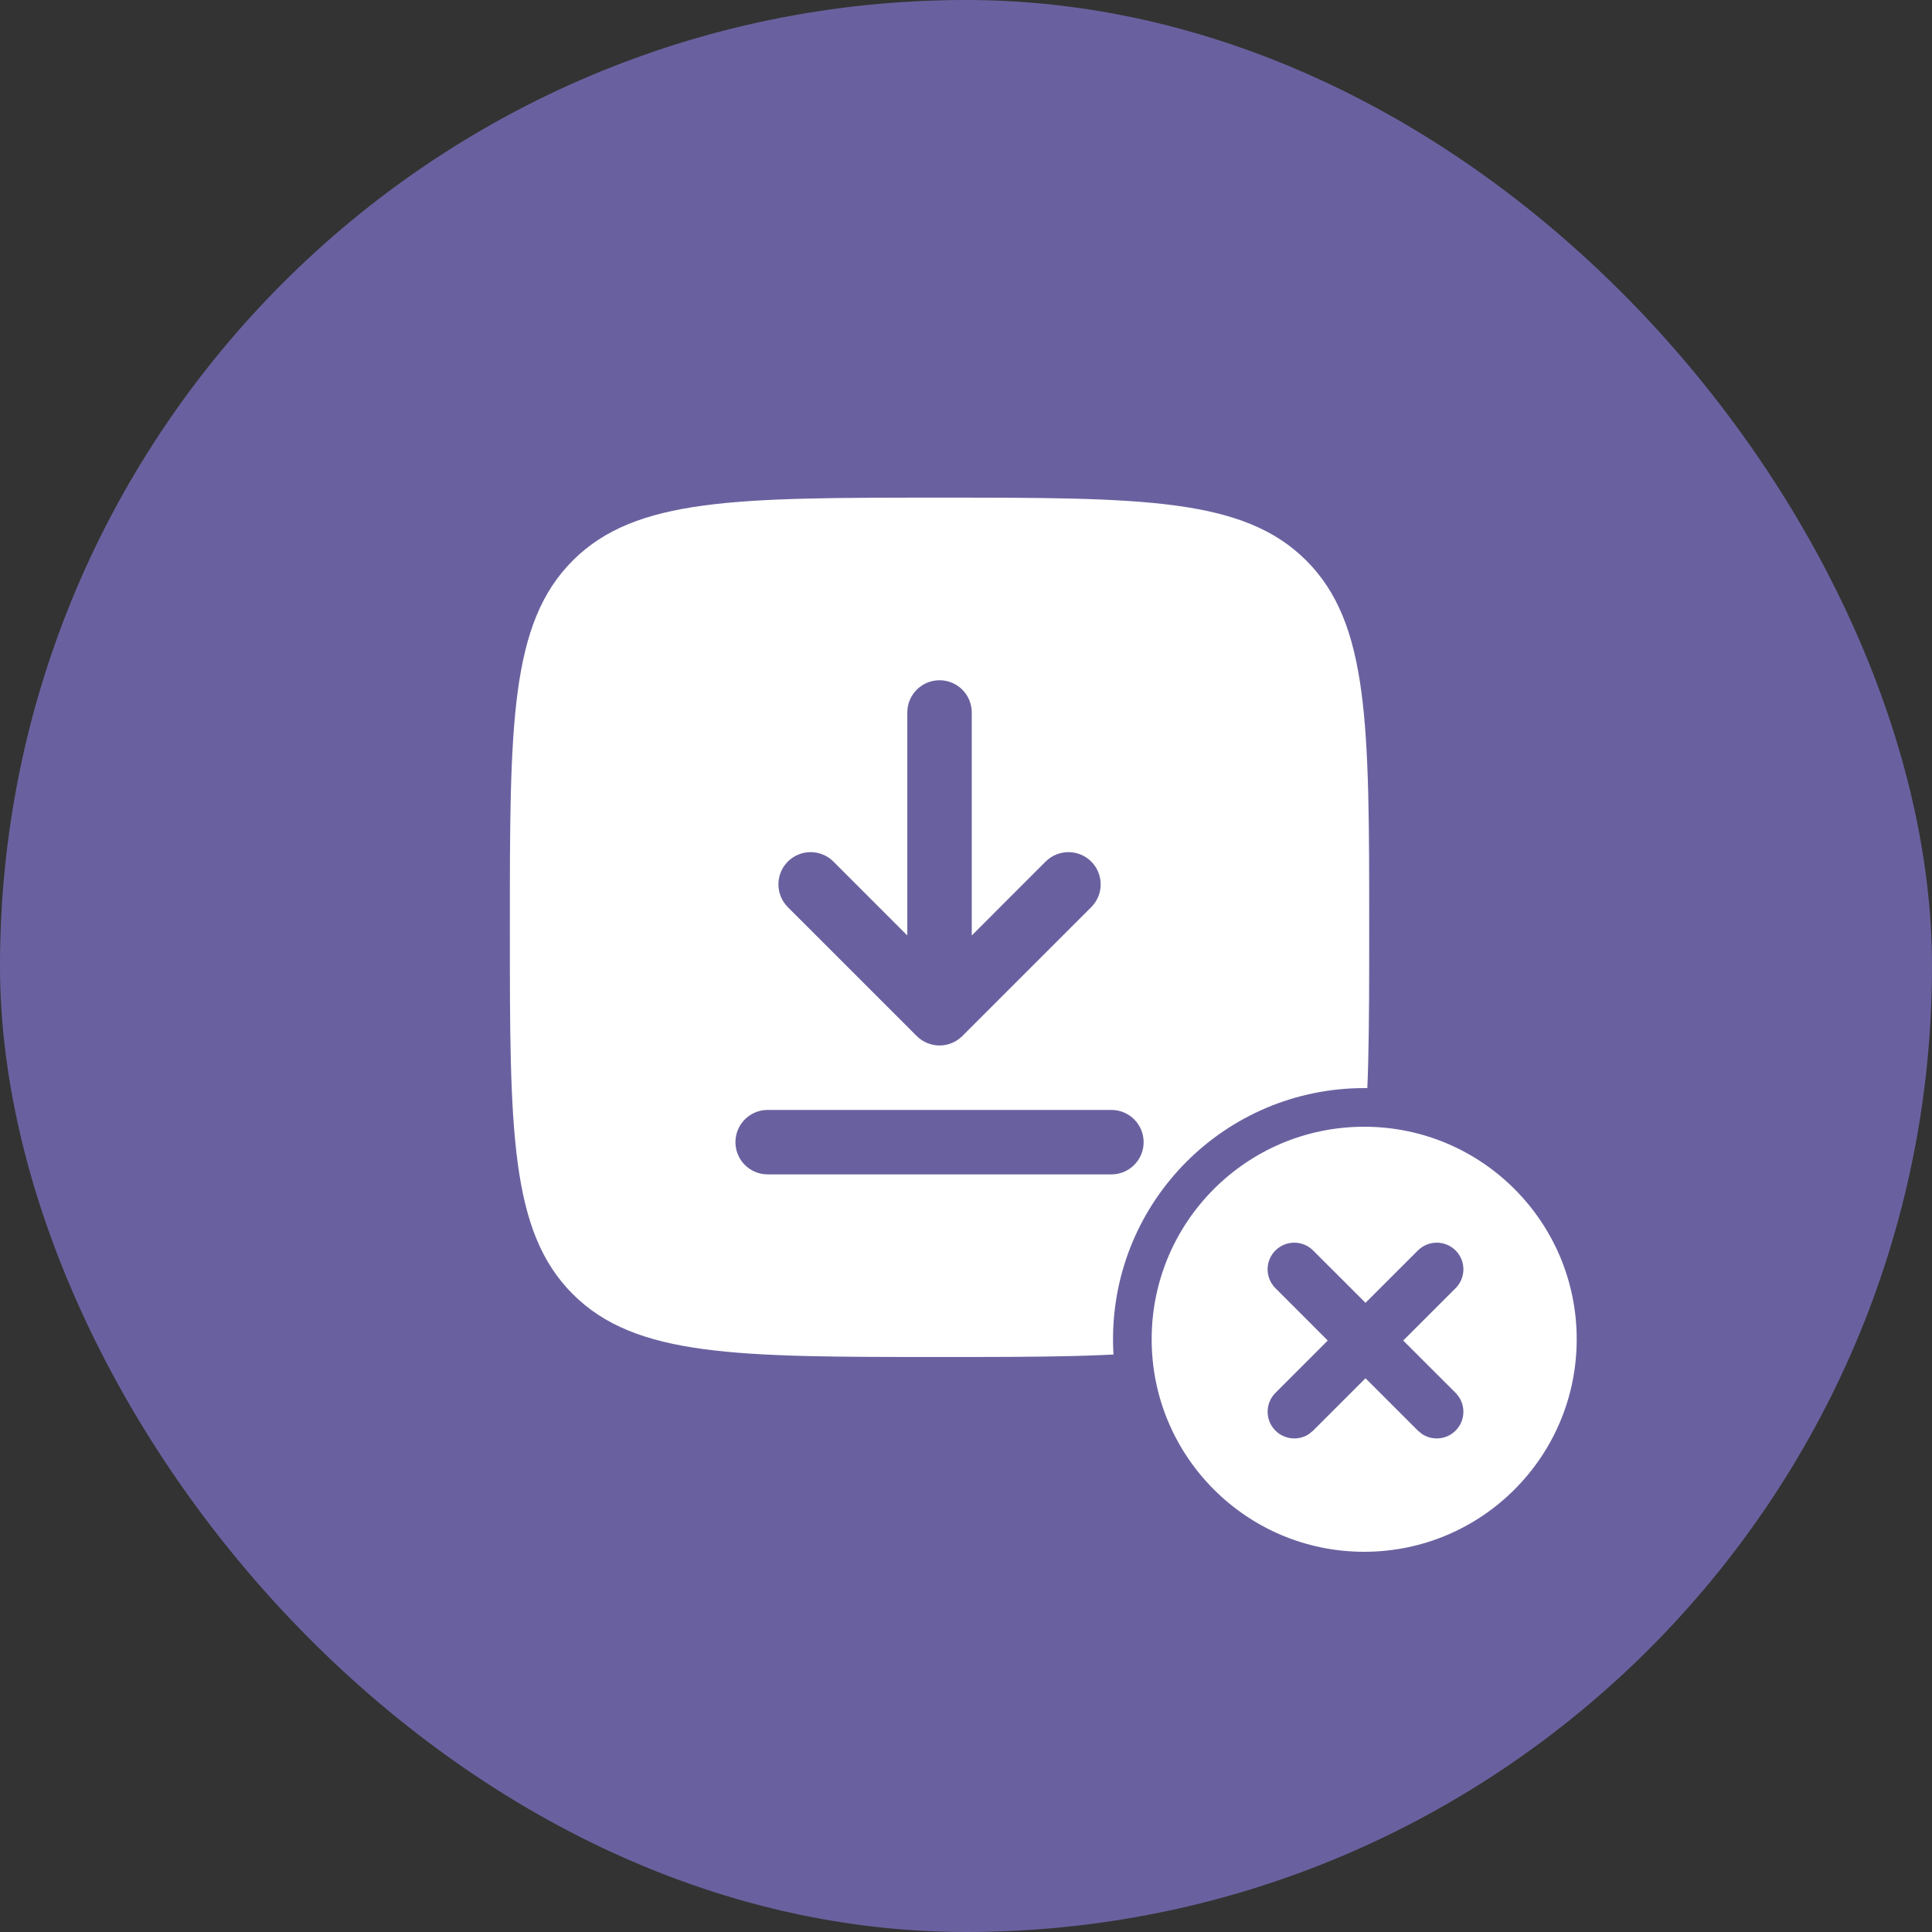
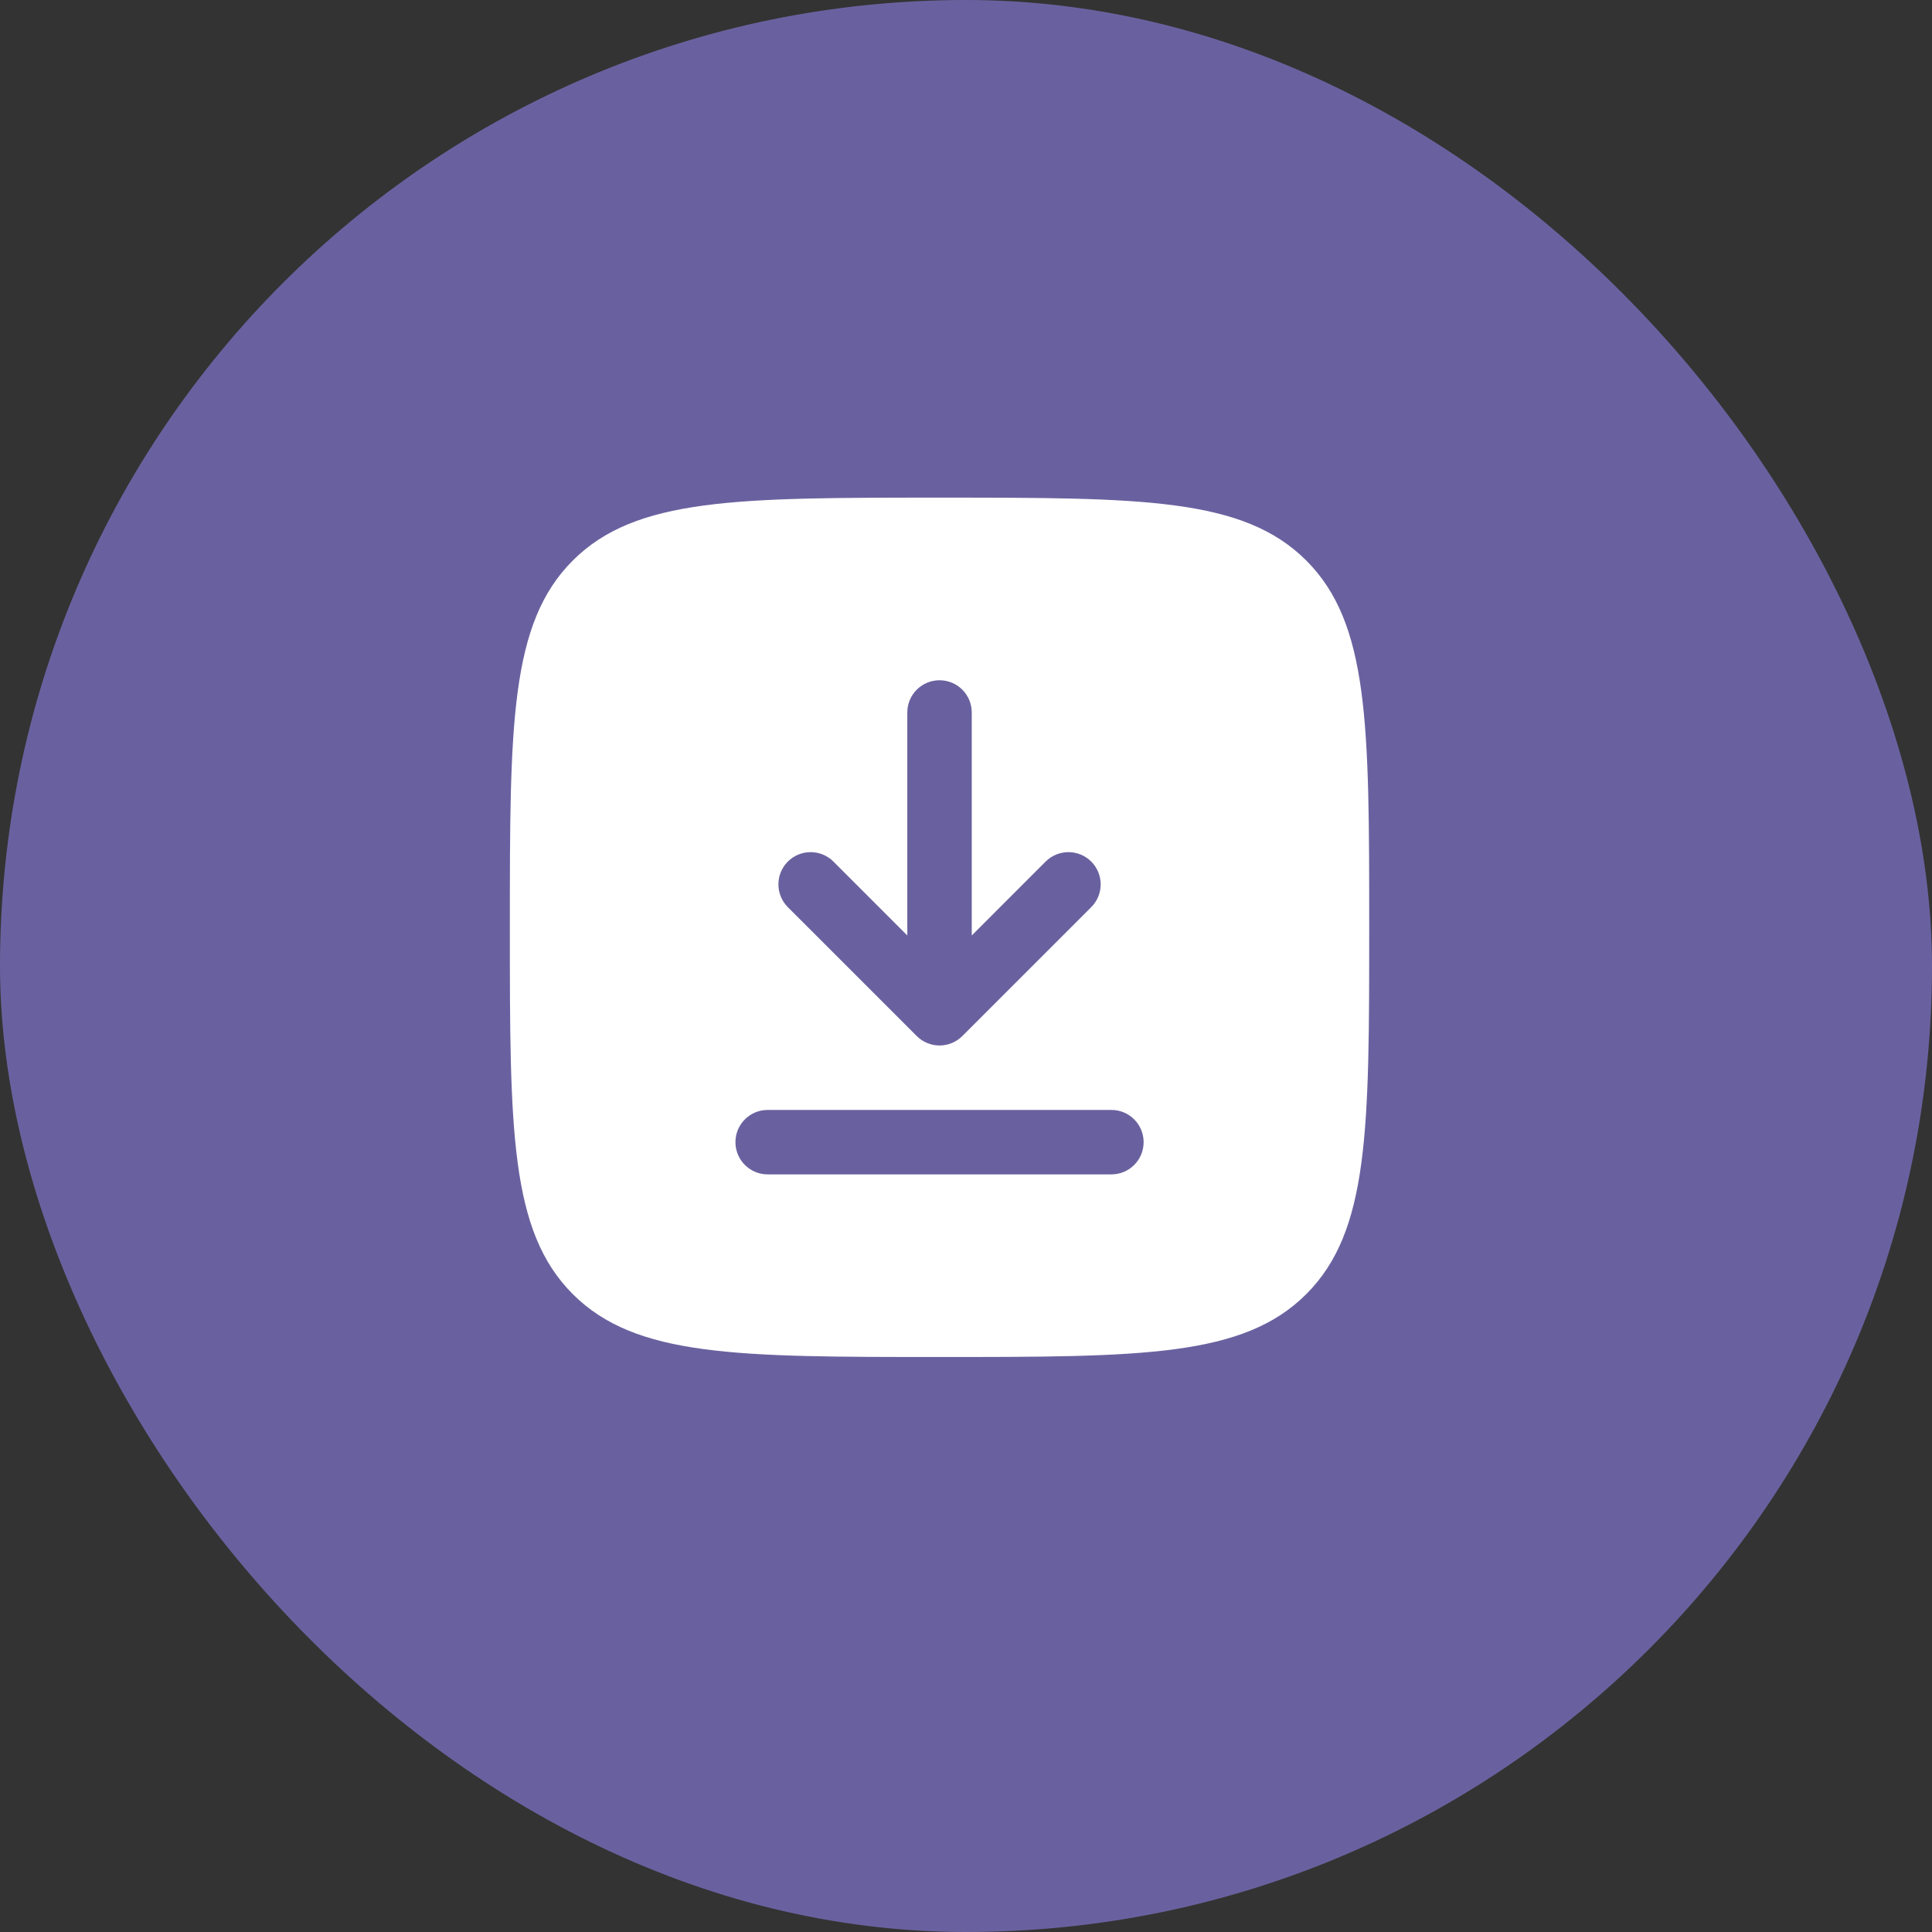
<svg xmlns="http://www.w3.org/2000/svg" width="50" height="50" viewBox="0 0 50 50" fill="none">
  <rect x="0" y="0" width="50" height="50" fill="#333333" stroke="none" />
  <rect width="50" height="50" rx="25" fill="#69619F" />
  <path fill-rule="evenodd" clip-rule="evenodd" d="M13.195 23.999C13.195 18.757 13.195 16.136 14.823 14.507C16.452 12.879 19.073 12.879 24.315 12.879C29.557 12.879 32.178 12.879 33.807 14.507C35.435 16.136 35.435 18.757 35.435 23.999C35.435 29.241 35.435 31.862 33.807 33.491C32.178 35.119 29.557 35.119 24.315 35.119C19.073 35.119 16.452 35.119 14.823 33.491C13.195 31.862 13.195 29.241 13.195 23.999ZM24.315 17.605C24.776 17.605 25.149 17.978 25.149 18.439V24.21L27.061 22.297C27.387 21.972 27.915 21.972 28.241 22.297C28.567 22.623 28.567 23.151 28.241 23.477L24.905 26.813C24.748 26.969 24.536 27.057 24.315 27.057C24.094 27.057 23.882 26.969 23.725 26.813L20.389 23.477C20.064 23.151 20.064 22.623 20.389 22.297C20.715 21.972 21.243 21.972 21.569 22.297L23.481 24.21V18.439C23.481 17.978 23.854 17.605 24.315 17.605ZM19.867 28.725C19.406 28.725 19.033 29.099 19.033 29.559C19.033 30.02 19.406 30.393 19.867 30.393H28.763C29.224 30.393 29.597 30.02 29.597 29.559C29.597 29.099 29.224 28.725 28.763 28.725H19.867Z" fill="white" />
-   <circle cx="35.305" cy="34.66" r="6" fill="white" stroke="#69619F" />
-   <path d="M36.695 32.362C36.965 32.093 37.402 32.093 37.671 32.362C37.94 32.631 37.94 33.069 37.671 33.338L36.315 34.693L37.671 36.048C37.94 36.318 37.94 36.754 37.671 37.024C37.435 37.26 37.071 37.29 36.803 37.113L36.694 37.024L35.339 35.669L33.984 37.024L33.876 37.113C33.608 37.29 33.244 37.26 33.008 37.024C32.739 36.755 32.739 36.318 33.008 36.048L34.362 34.693L33.008 33.338C32.738 33.069 32.738 32.631 33.008 32.362C33.277 32.093 33.714 32.093 33.983 32.362L35.339 33.717L36.695 32.362Z" fill="#69619F" />
</svg>